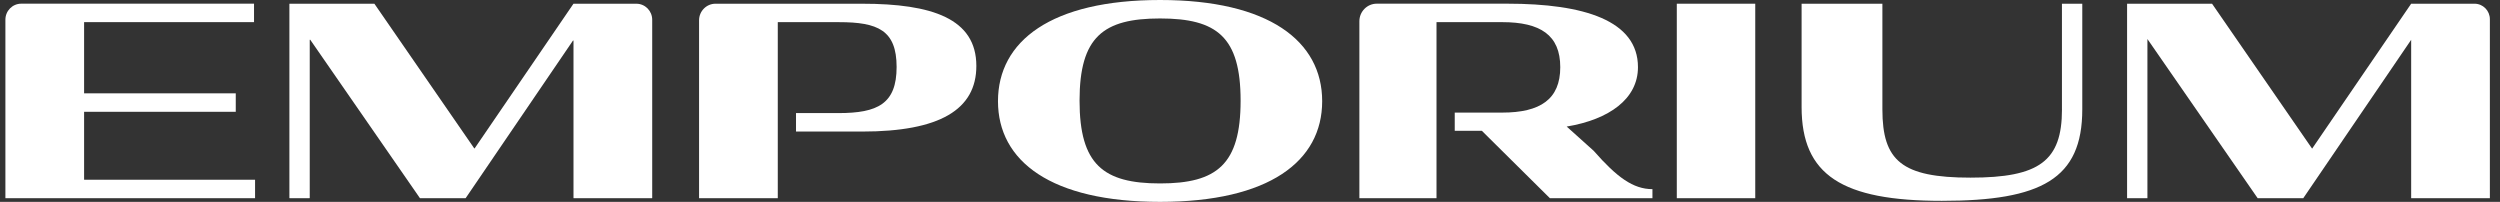
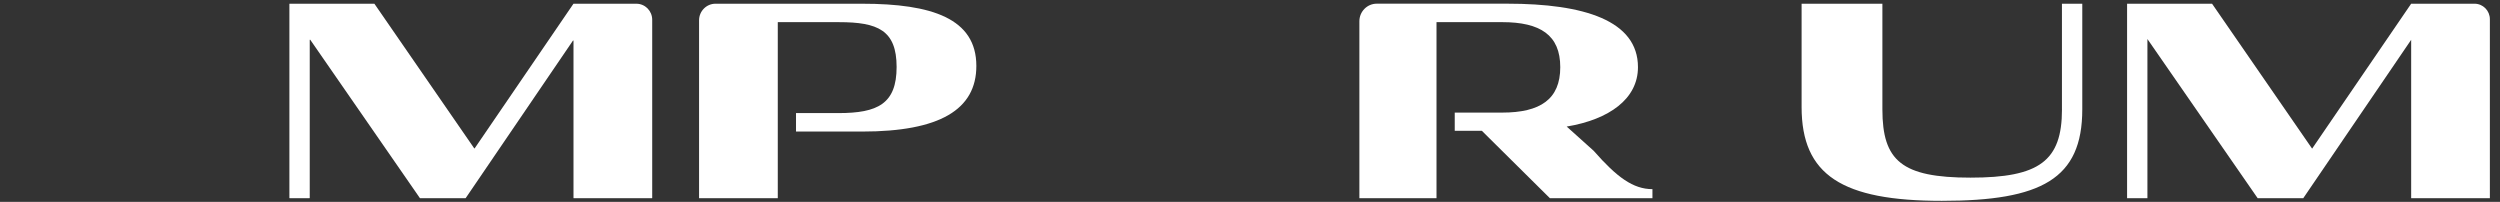
<svg xmlns="http://www.w3.org/2000/svg" width="161" height="13" viewBox="0 0 161 13" fill="none">
  <rect x="0" y="0" width="161" height="13" fill="#333333" stroke="none" />
-   <path d="M5.416 7.199H15.183V6.011H5.416V1.426H16.359V0.237H1.367C0.804 0.237 0.348 0.698 0.348 1.267V12.763H16.426V11.574H5.416V7.198V7.199Z" fill="white" />
  <path d="M40.981 0.239H36.943C36.943 0.239 36.932 0.242 36.927 0.246L30.57 9.551C30.563 9.562 30.547 9.562 30.539 9.551L24.115 0.246C24.115 0.246 24.106 0.239 24.1 0.239H18.656C18.645 0.239 18.637 0.246 18.637 0.257V12.745C18.637 12.756 18.645 12.764 18.656 12.764H19.928C19.939 12.764 19.947 12.756 19.947 12.745V2.573C19.947 2.554 19.97 2.548 19.981 2.562L27.041 12.757C27.041 12.757 27.051 12.764 27.057 12.764H29.975C29.975 12.764 29.986 12.761 29.991 12.757L36.899 2.614C36.91 2.598 36.933 2.606 36.933 2.625V12.747C36.933 12.758 36.941 12.766 36.952 12.766H41.983C41.994 12.766 42.002 12.758 42.002 12.747V1.272C42.002 0.703 41.546 0.24 40.981 0.24" fill="white" />
  <path d="M55.527 0.239H46.08C45.496 0.239 45.02 0.717 45.02 1.31V12.764H50.089V1.427H54.033C56.516 1.427 57.742 1.936 57.742 4.313C57.742 6.69 56.516 7.283 53.998 7.283H51.263V8.472H55.527C60.511 8.472 62.877 7.063 62.877 4.245C62.877 1.19 60.008 0.24 55.527 0.24" fill="white" />
-   <path d="M74.709 11.813C71.05 11.813 69.523 10.591 69.523 6.483C69.523 2.376 71.05 1.189 74.709 1.189C78.368 1.189 79.895 2.377 79.895 6.483C79.895 10.59 78.368 11.813 74.709 11.813ZM74.709 0C67.693 0 64.27 2.647 64.27 6.517C64.27 10.386 67.695 13 74.709 13C81.724 13 85.148 10.386 85.148 6.517C85.148 2.647 81.708 0 74.709 0Z" fill="white" />
-   <path d="M113.038 0.239H107.986V12.764H113.038V0.239Z" fill="white" />
  <path d="M132.791 7.044C132.791 10.371 131.331 11.44 126.9 11.44C122.469 11.44 121.226 10.354 121.226 7.044V0.239H116.023V6.891C116.023 11.287 118.641 12.934 125.052 12.934C131.464 12.934 134.099 11.525 134.099 7.044V0.239H132.789V7.044H132.791Z" fill="white" />
  <path d="M159.358 0.239H155.279L148.9 9.573L142.456 0.239H136.984V12.764H138.294V2.513L145.393 12.764H148.33L155.279 2.564V12.764H160.348V1.239C160.348 0.686 159.905 0.239 159.358 0.239Z" fill="white" />
  <path d="M102.642 9.72L100.895 8.151C103.644 7.692 105.485 6.362 105.485 4.326C105.485 1.321 102.012 0.237 97.078 0.237H88.663C88.046 0.237 87.544 0.743 87.544 1.369V12.763H92.511V8.16V6.501V1.426H96.74C99.191 1.426 100.481 2.255 100.481 4.326C100.481 6.396 99.19 7.251 96.74 7.251H93.685V8.423H95.431L99.812 12.763H106.417V12.181C105.174 12.181 104.129 11.415 102.639 9.719" fill="white" />
</svg>